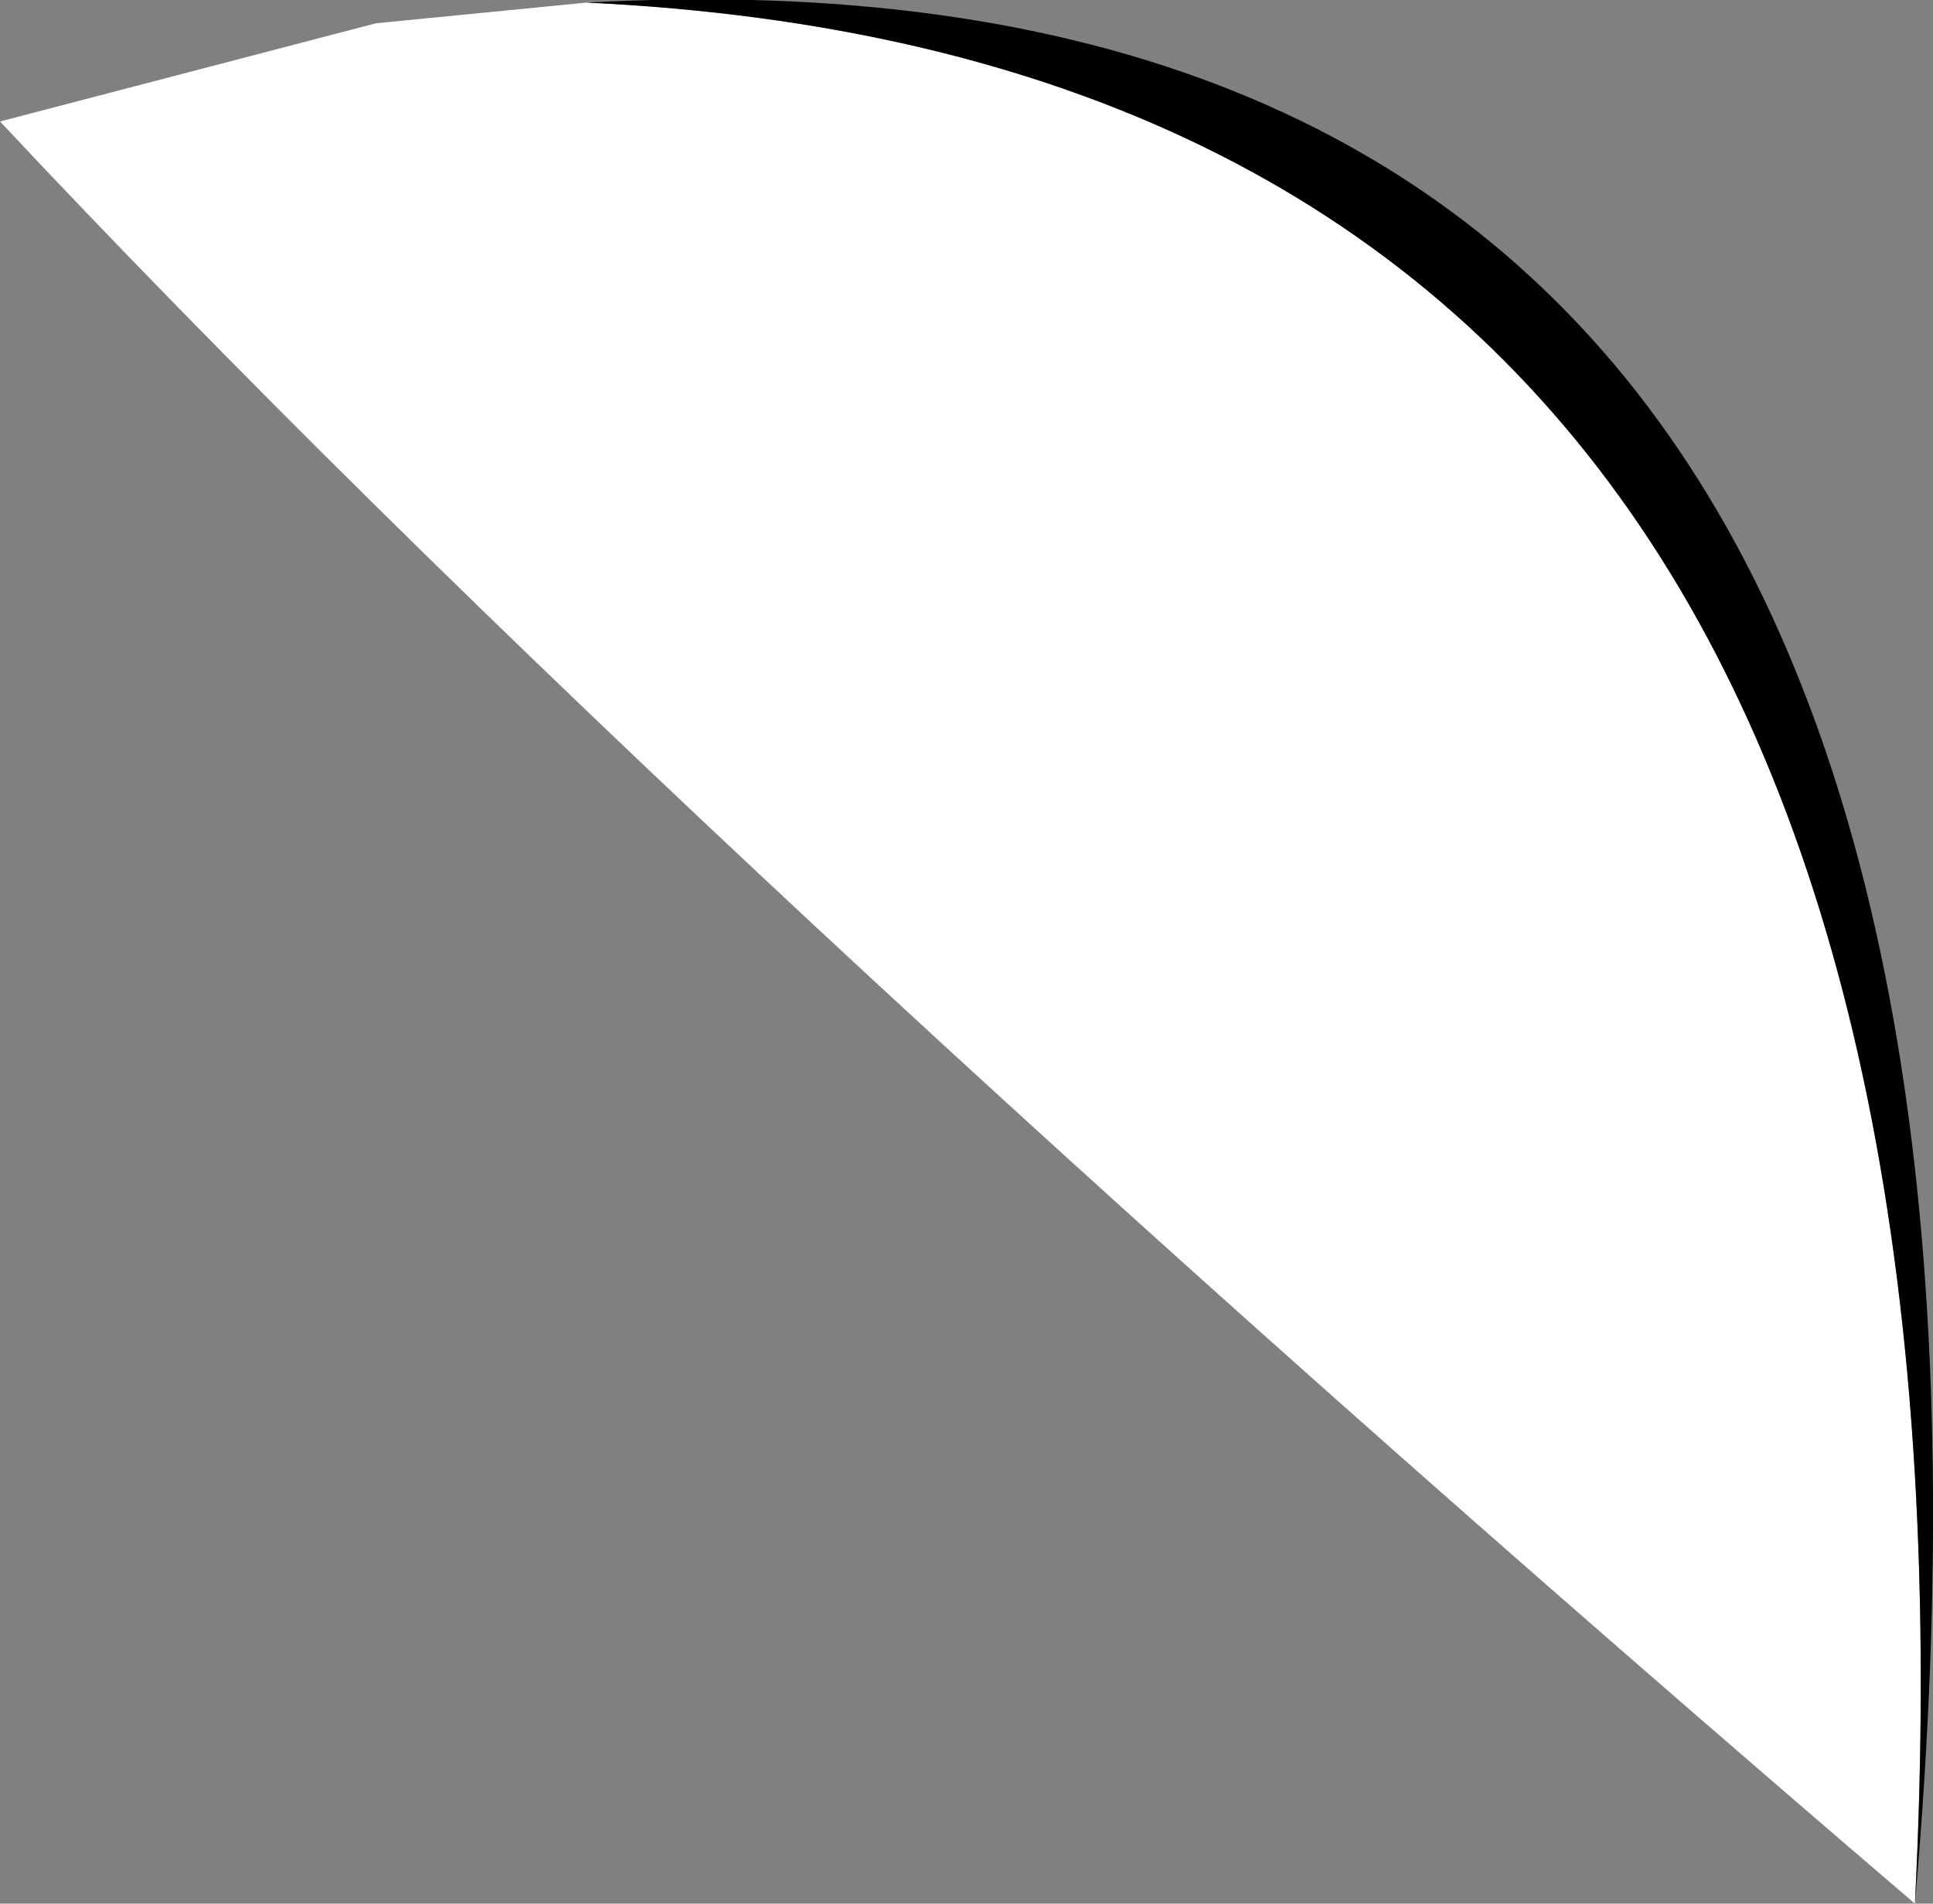
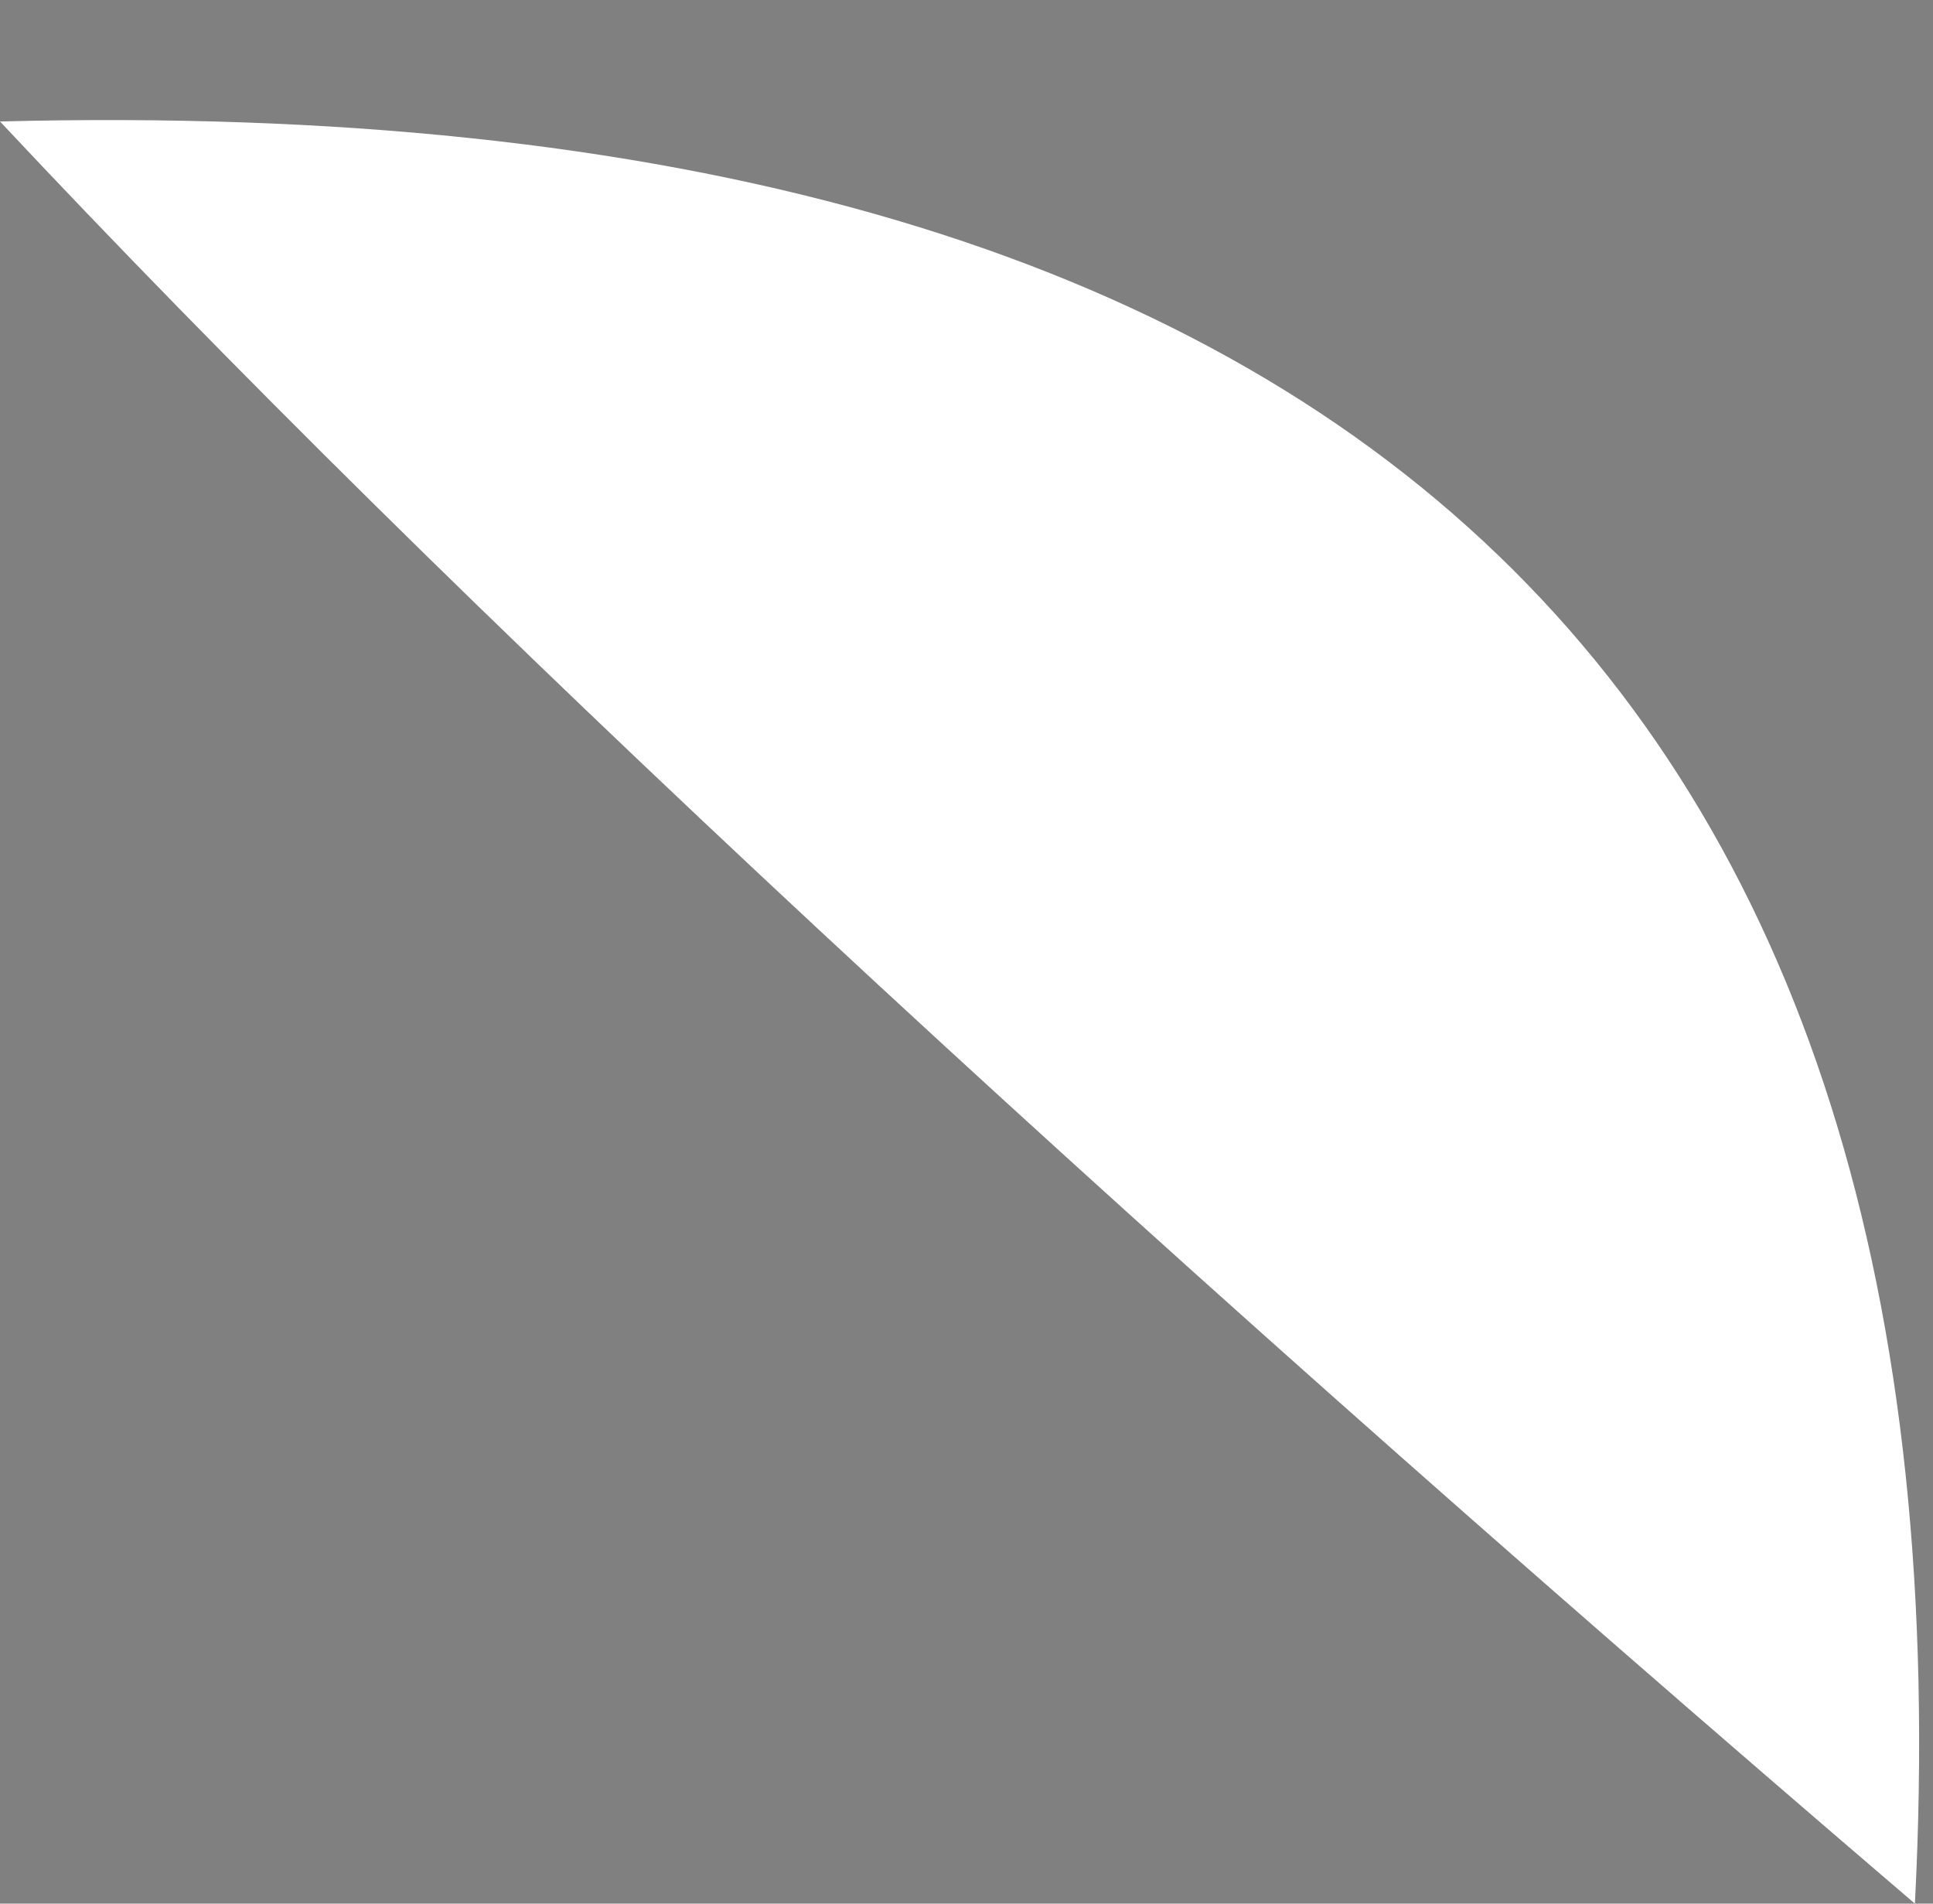
<svg xmlns="http://www.w3.org/2000/svg" height="73.65px" width="74.8px">
  <rect width="100%" height="100%" fill="#808080" stroke="none" />
  <g transform="matrix(1.0, 0.0, 0.0, 1.0, 33.3, 52.2)">
-     <path d="M40.8 21.45 Q-7.1 -19.55 -33.3 -47.5 L-18.75 -51.3 -10.6 -52.1 Q44.45 -49.5 40.8 21.45" fill="#ffffff" fill-rule="evenodd" stroke="none" />
-     <path d="M40.8 21.45 Q44.45 -49.5 -10.6 -52.1 47.55 -55.25 40.8 21.45" fill="#000000" fill-rule="evenodd" stroke="none" />
+     <path d="M40.8 21.45 Q-7.1 -19.55 -33.3 -47.5 Q44.45 -49.5 40.8 21.45" fill="#ffffff" fill-rule="evenodd" stroke="none" />
  </g>
</svg>